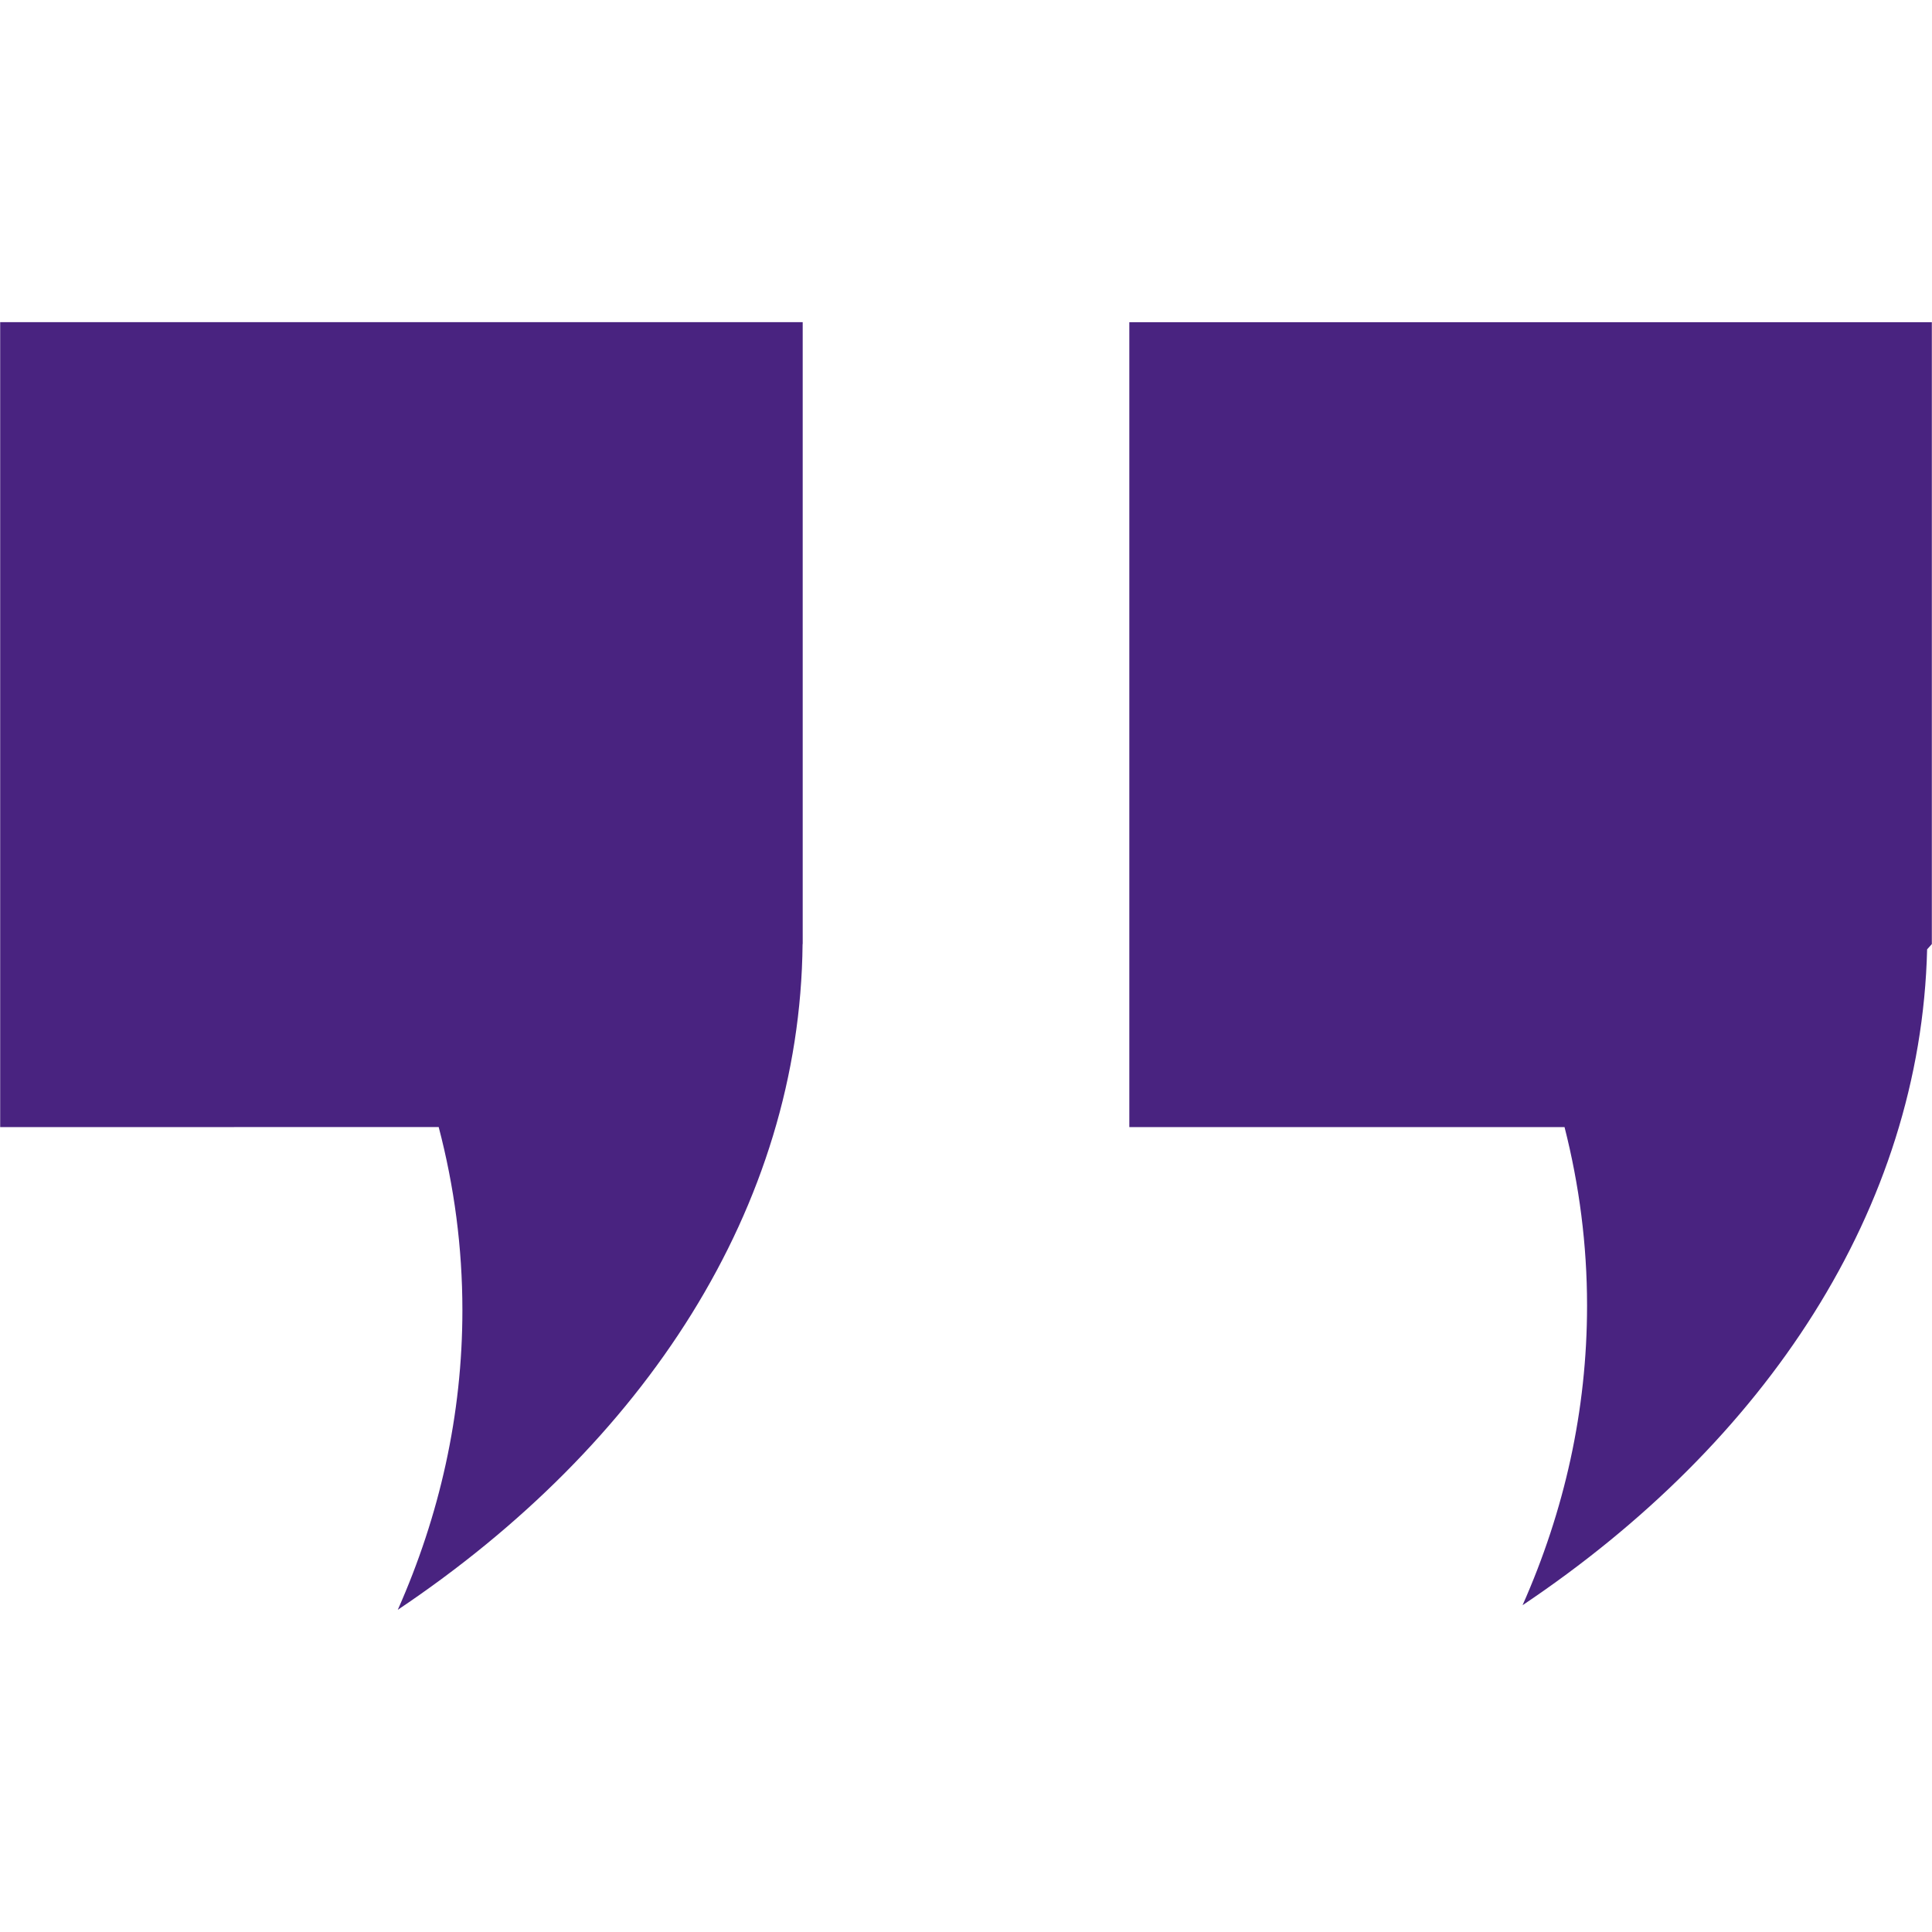
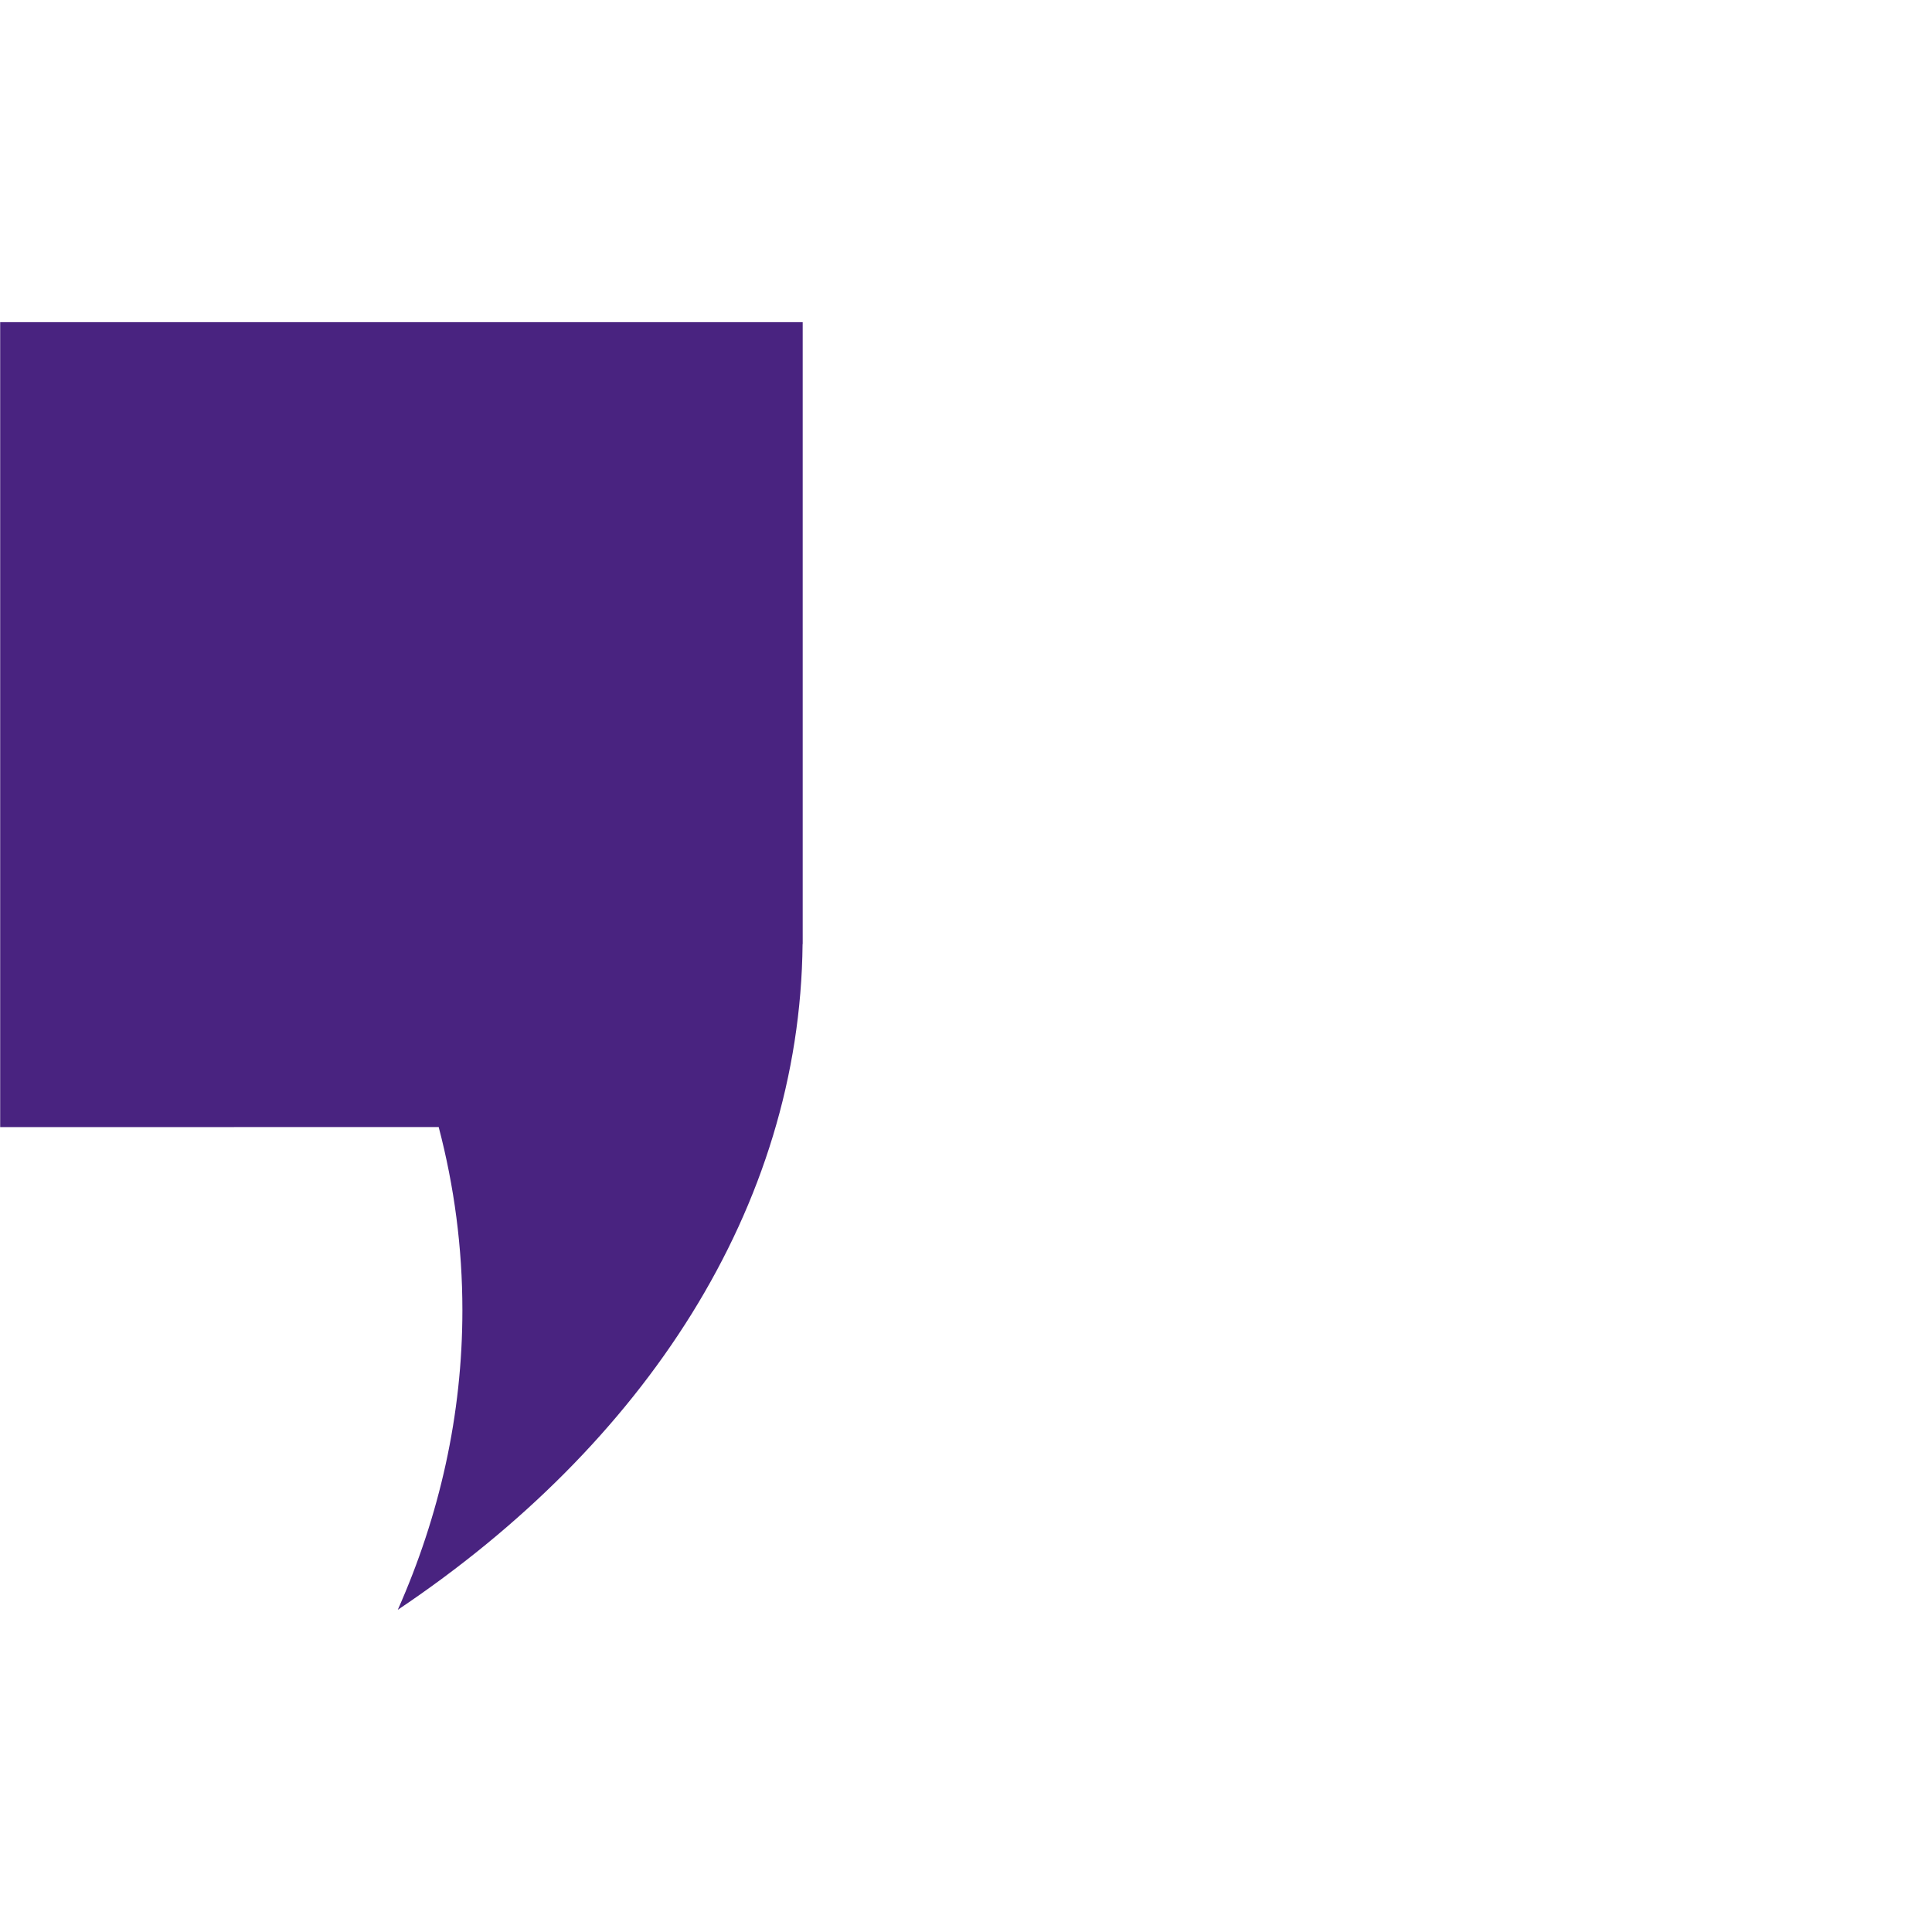
<svg xmlns="http://www.w3.org/2000/svg" width="1200pt" height="1200pt" version="1.1" viewBox="0 0 1200 1200">
  <g fill="#492380">
-     <path d="m985.75 811c0 64.961-14.062 127.43-40.062 186.03 151.32-101.43 247.32-246.24 251.28-407.36l2.93-3.297v-386.26h-498.46v499.94h270.32c9.156 35.953 13.992 73.016 13.992 110.95z" />
    <path d="m272.48 700.05c9.668 36.836 14.723 74.855 14.723 113.73 0 64.965-14.137 127.51-40.133 186.1 153.29-102.75 249.82-249.89 251.43-413.51h0.074v-1.977-2.344-2.418l-0.004-379.52h-498.46v499.94l272.38-0.004z" />
  </g>
</svg>